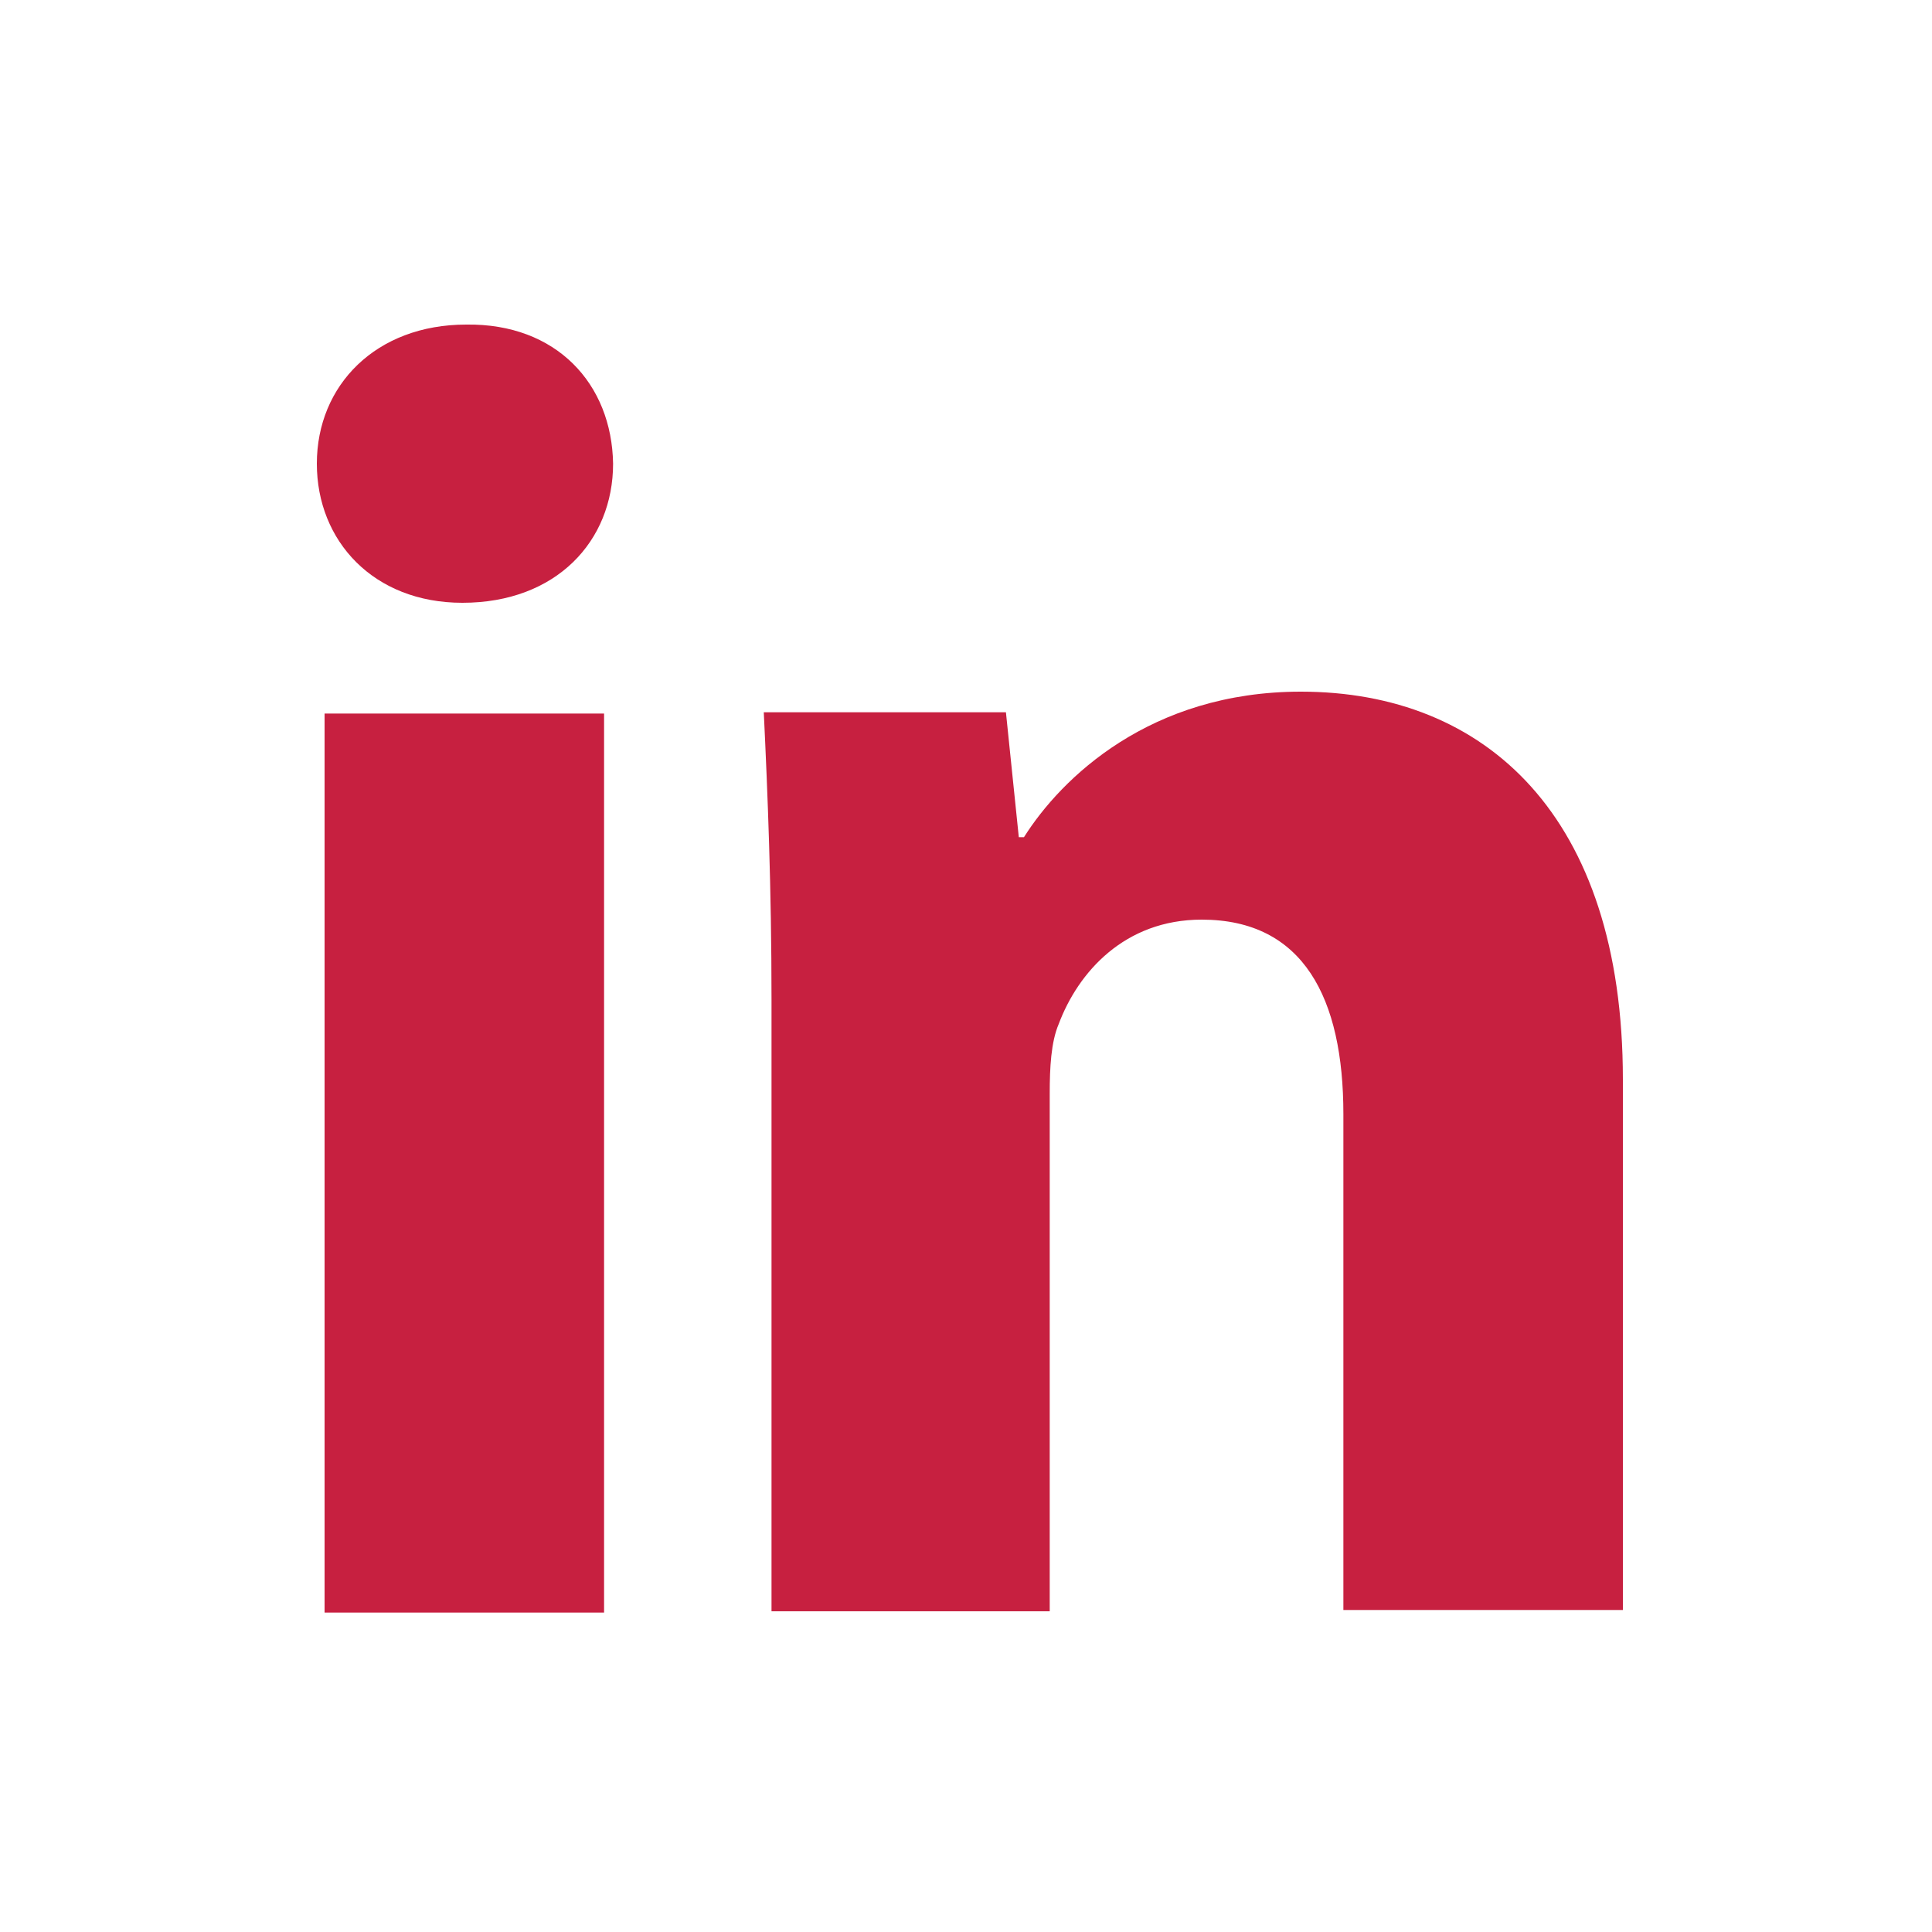
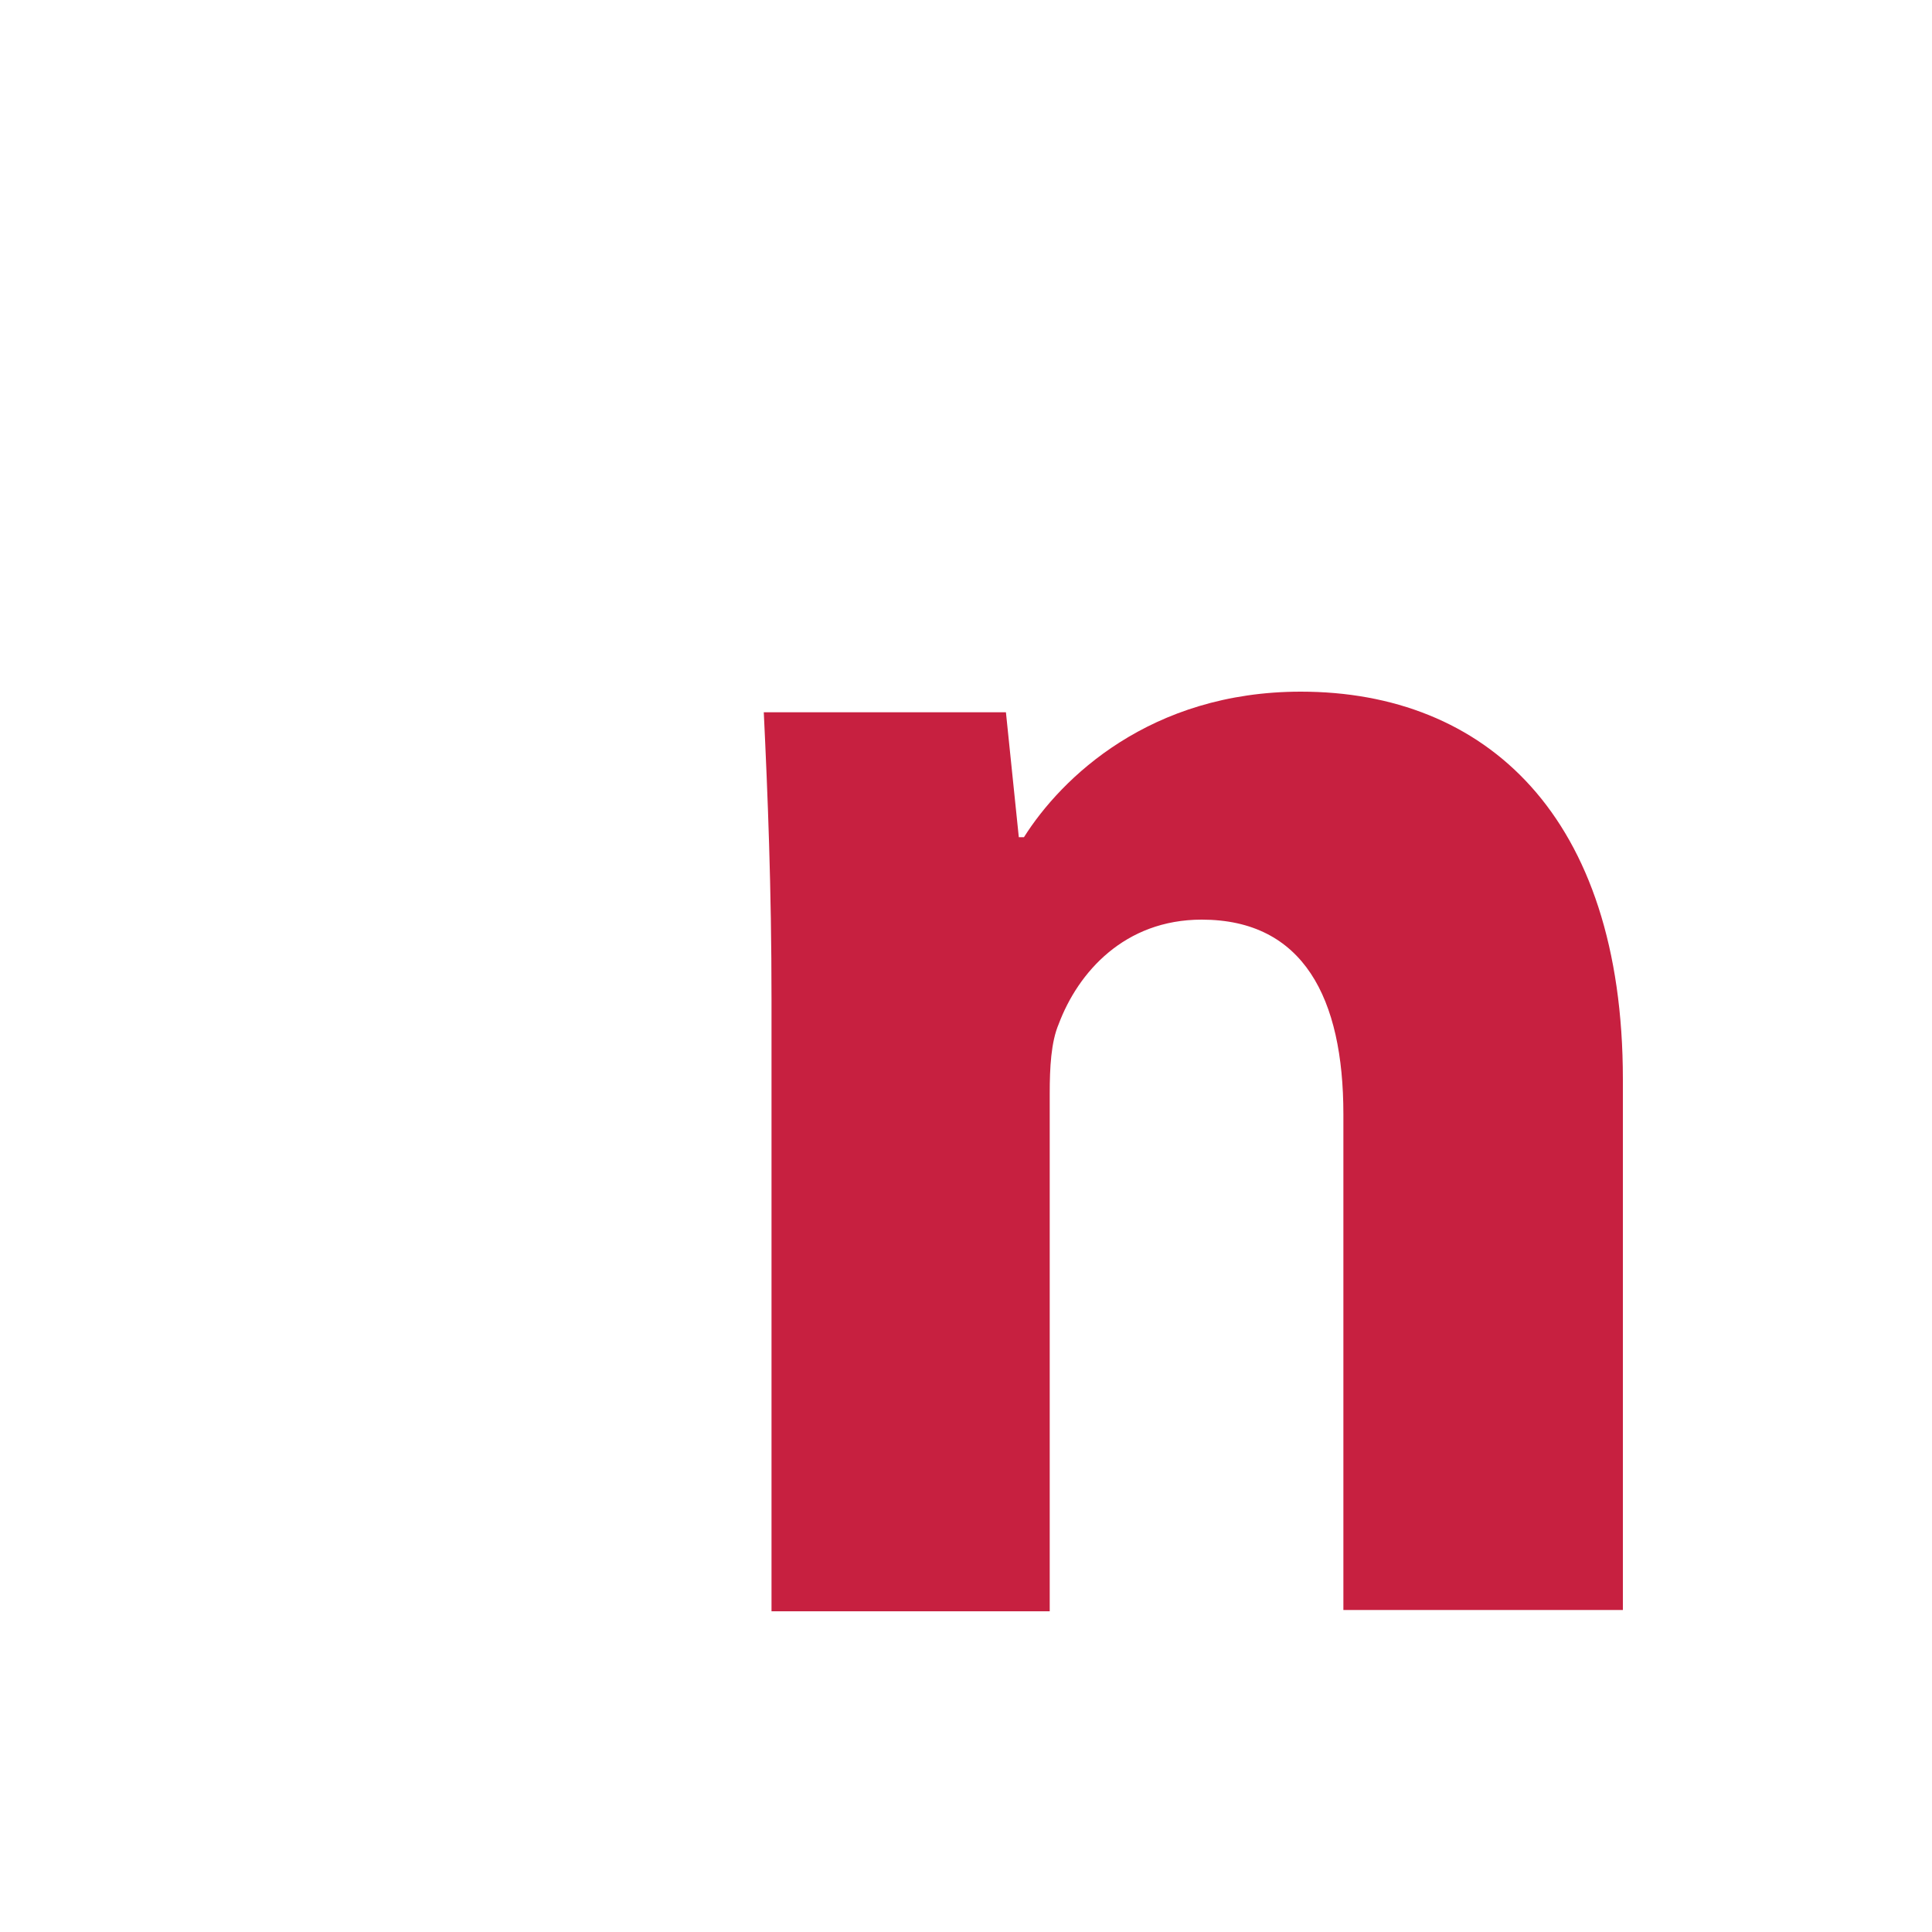
<svg xmlns="http://www.w3.org/2000/svg" version="1.1" id="Calque_3" x="0px" y="0px" viewBox="0 0 150 150" style="enable-background:new 0 0 150 150;" xml:space="preserve">
  <style type="text/css">
	.st0{fill:#C72040;}
</style>
  <g>
-     <path class="st0" d="M47.6,36c0,6-4.4,10.8-11.7,10.8C29,46.8,24.6,42,24.6,36c0-6.1,4.6-10.8,11.6-10.8   C43.2,25.1,47.5,29.8,47.6,36z M25.2,125.1V55.4h21.7v69.8H25.2V125.1z" />
    <path class="st0" d="M59.9,77.6c0-8.7-0.3-16-0.6-22.3h18.8l1,9.7h0.4c2.9-4.6,9.8-11.3,21.5-11.3c14.3,0,25,9.6,25,30.1V125h-21.7   V86.5c0-9-3.1-15.1-11-15.1c-6,0-9.6,4.1-11.1,8.1c-0.6,1.4-0.7,3.4-0.7,5.4v40.2H59.9V77.6z" />
  </g>
</svg>